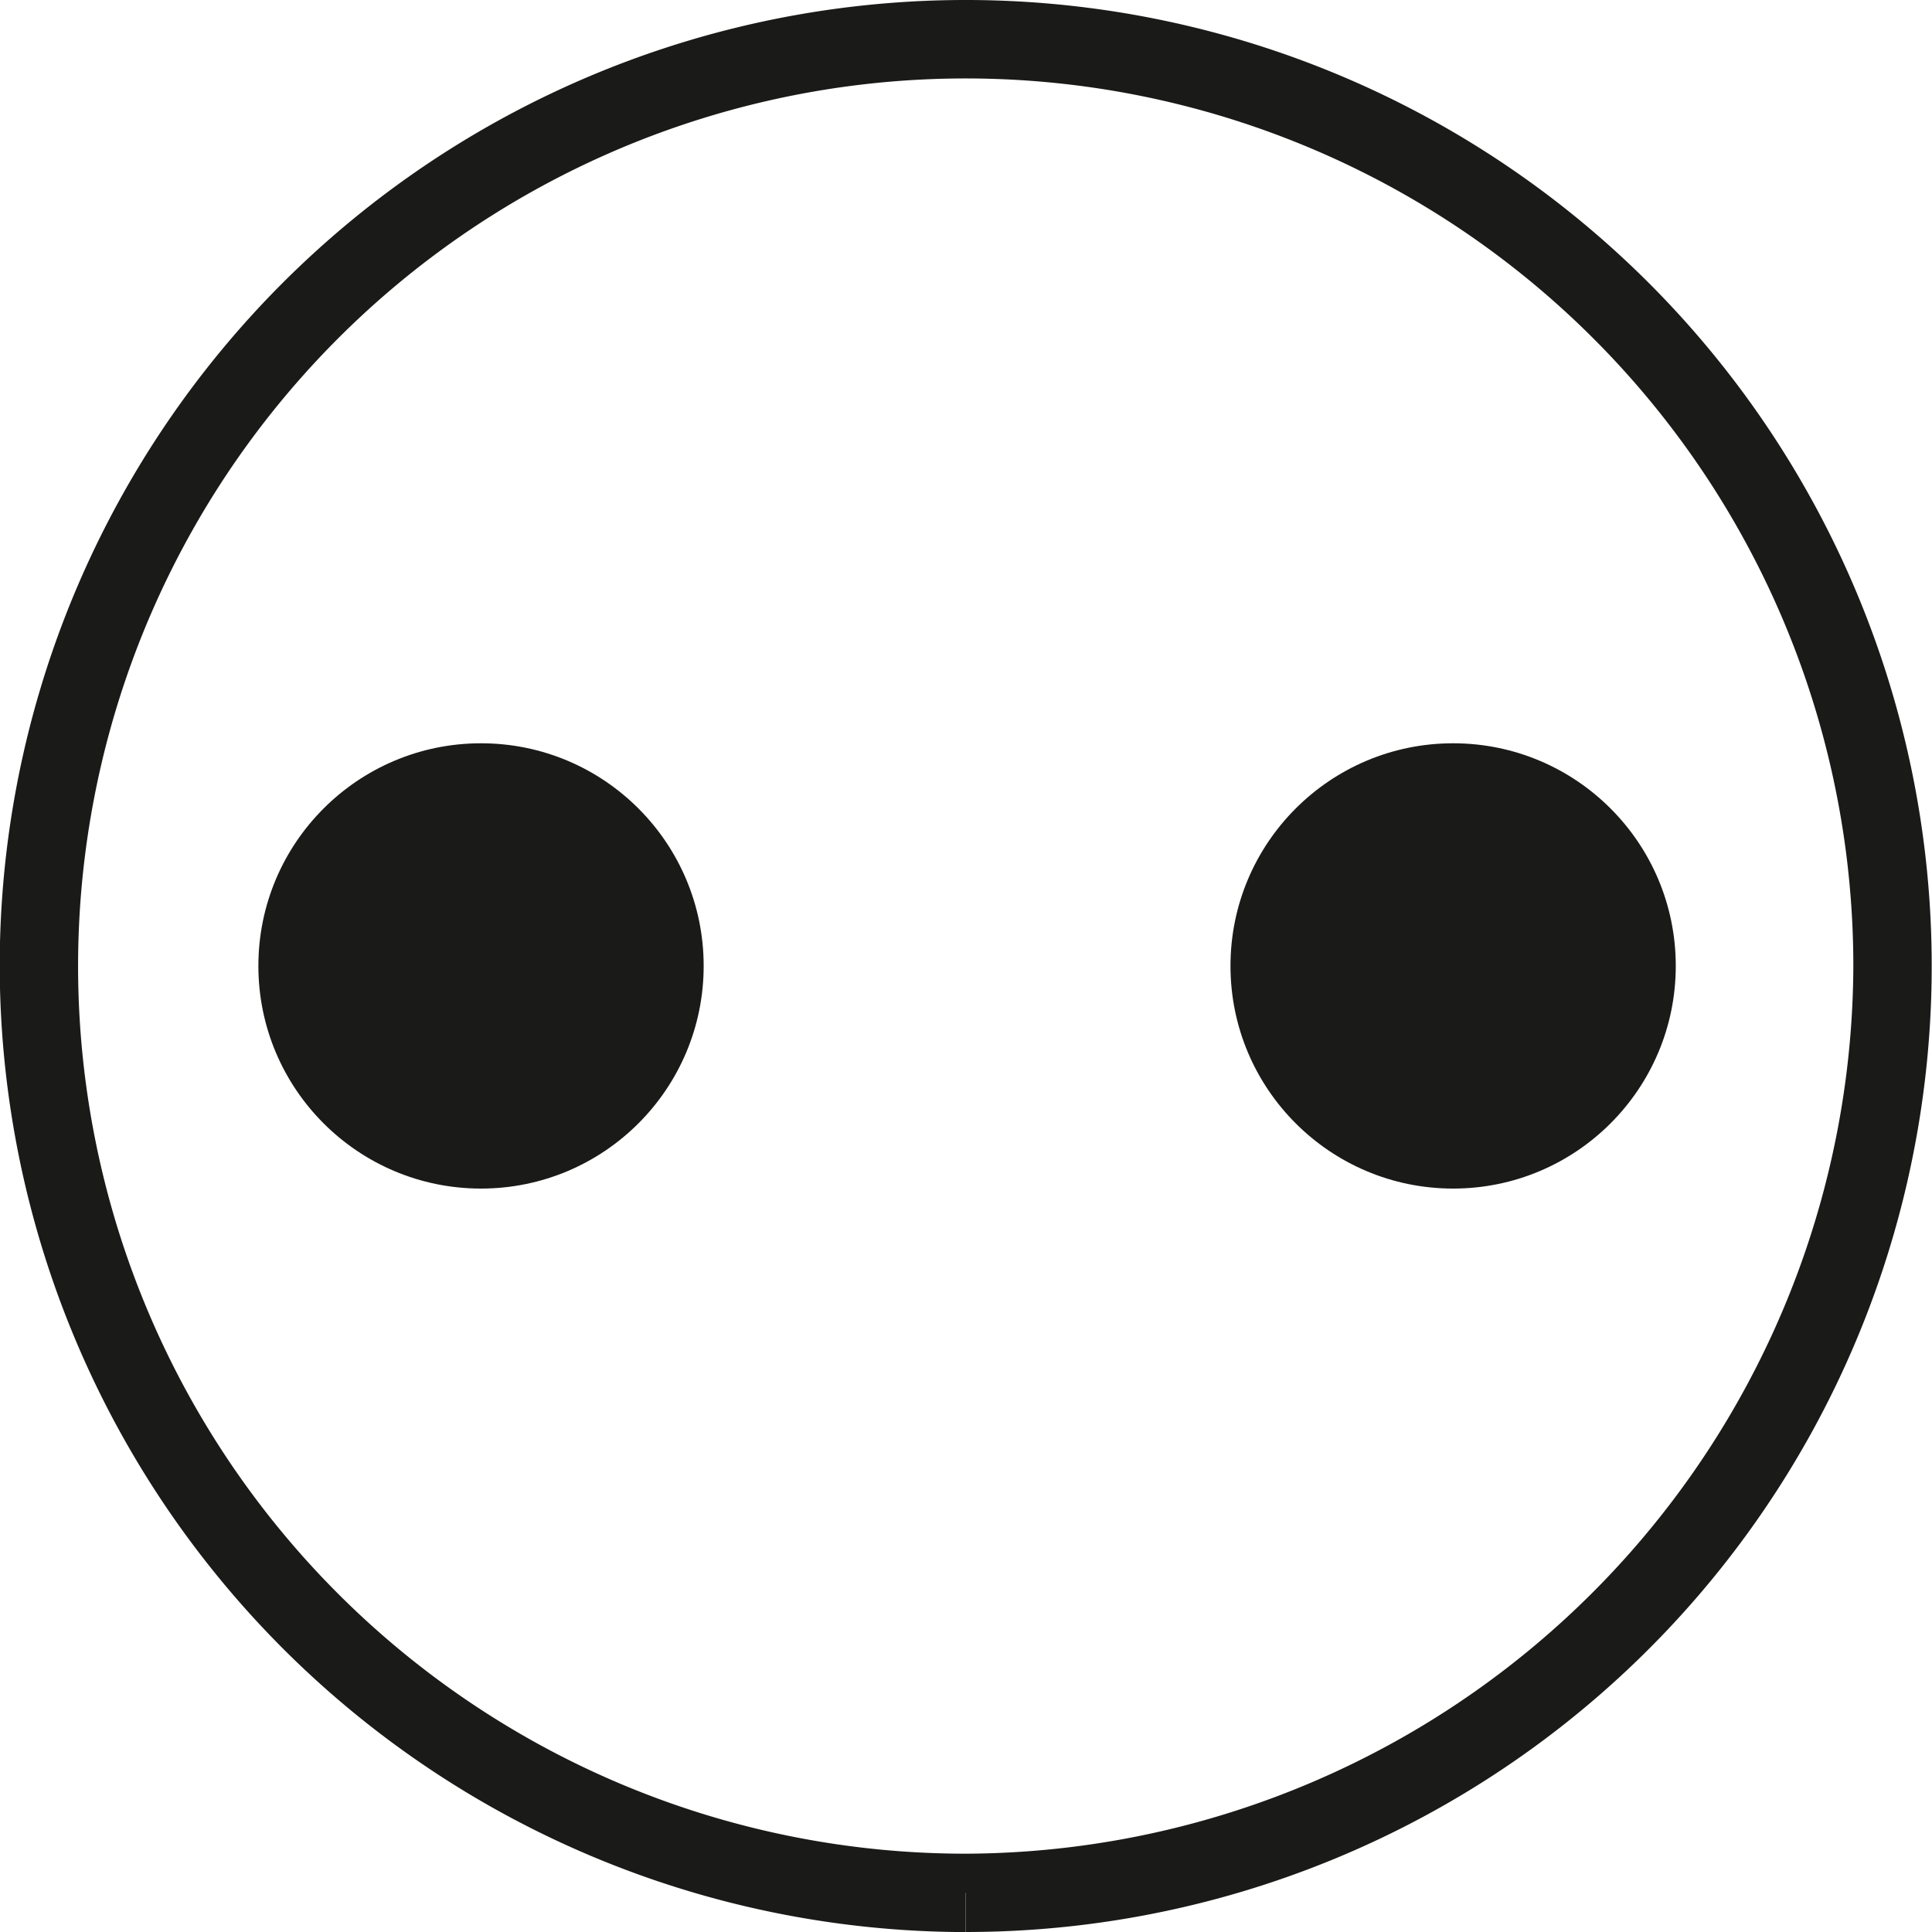
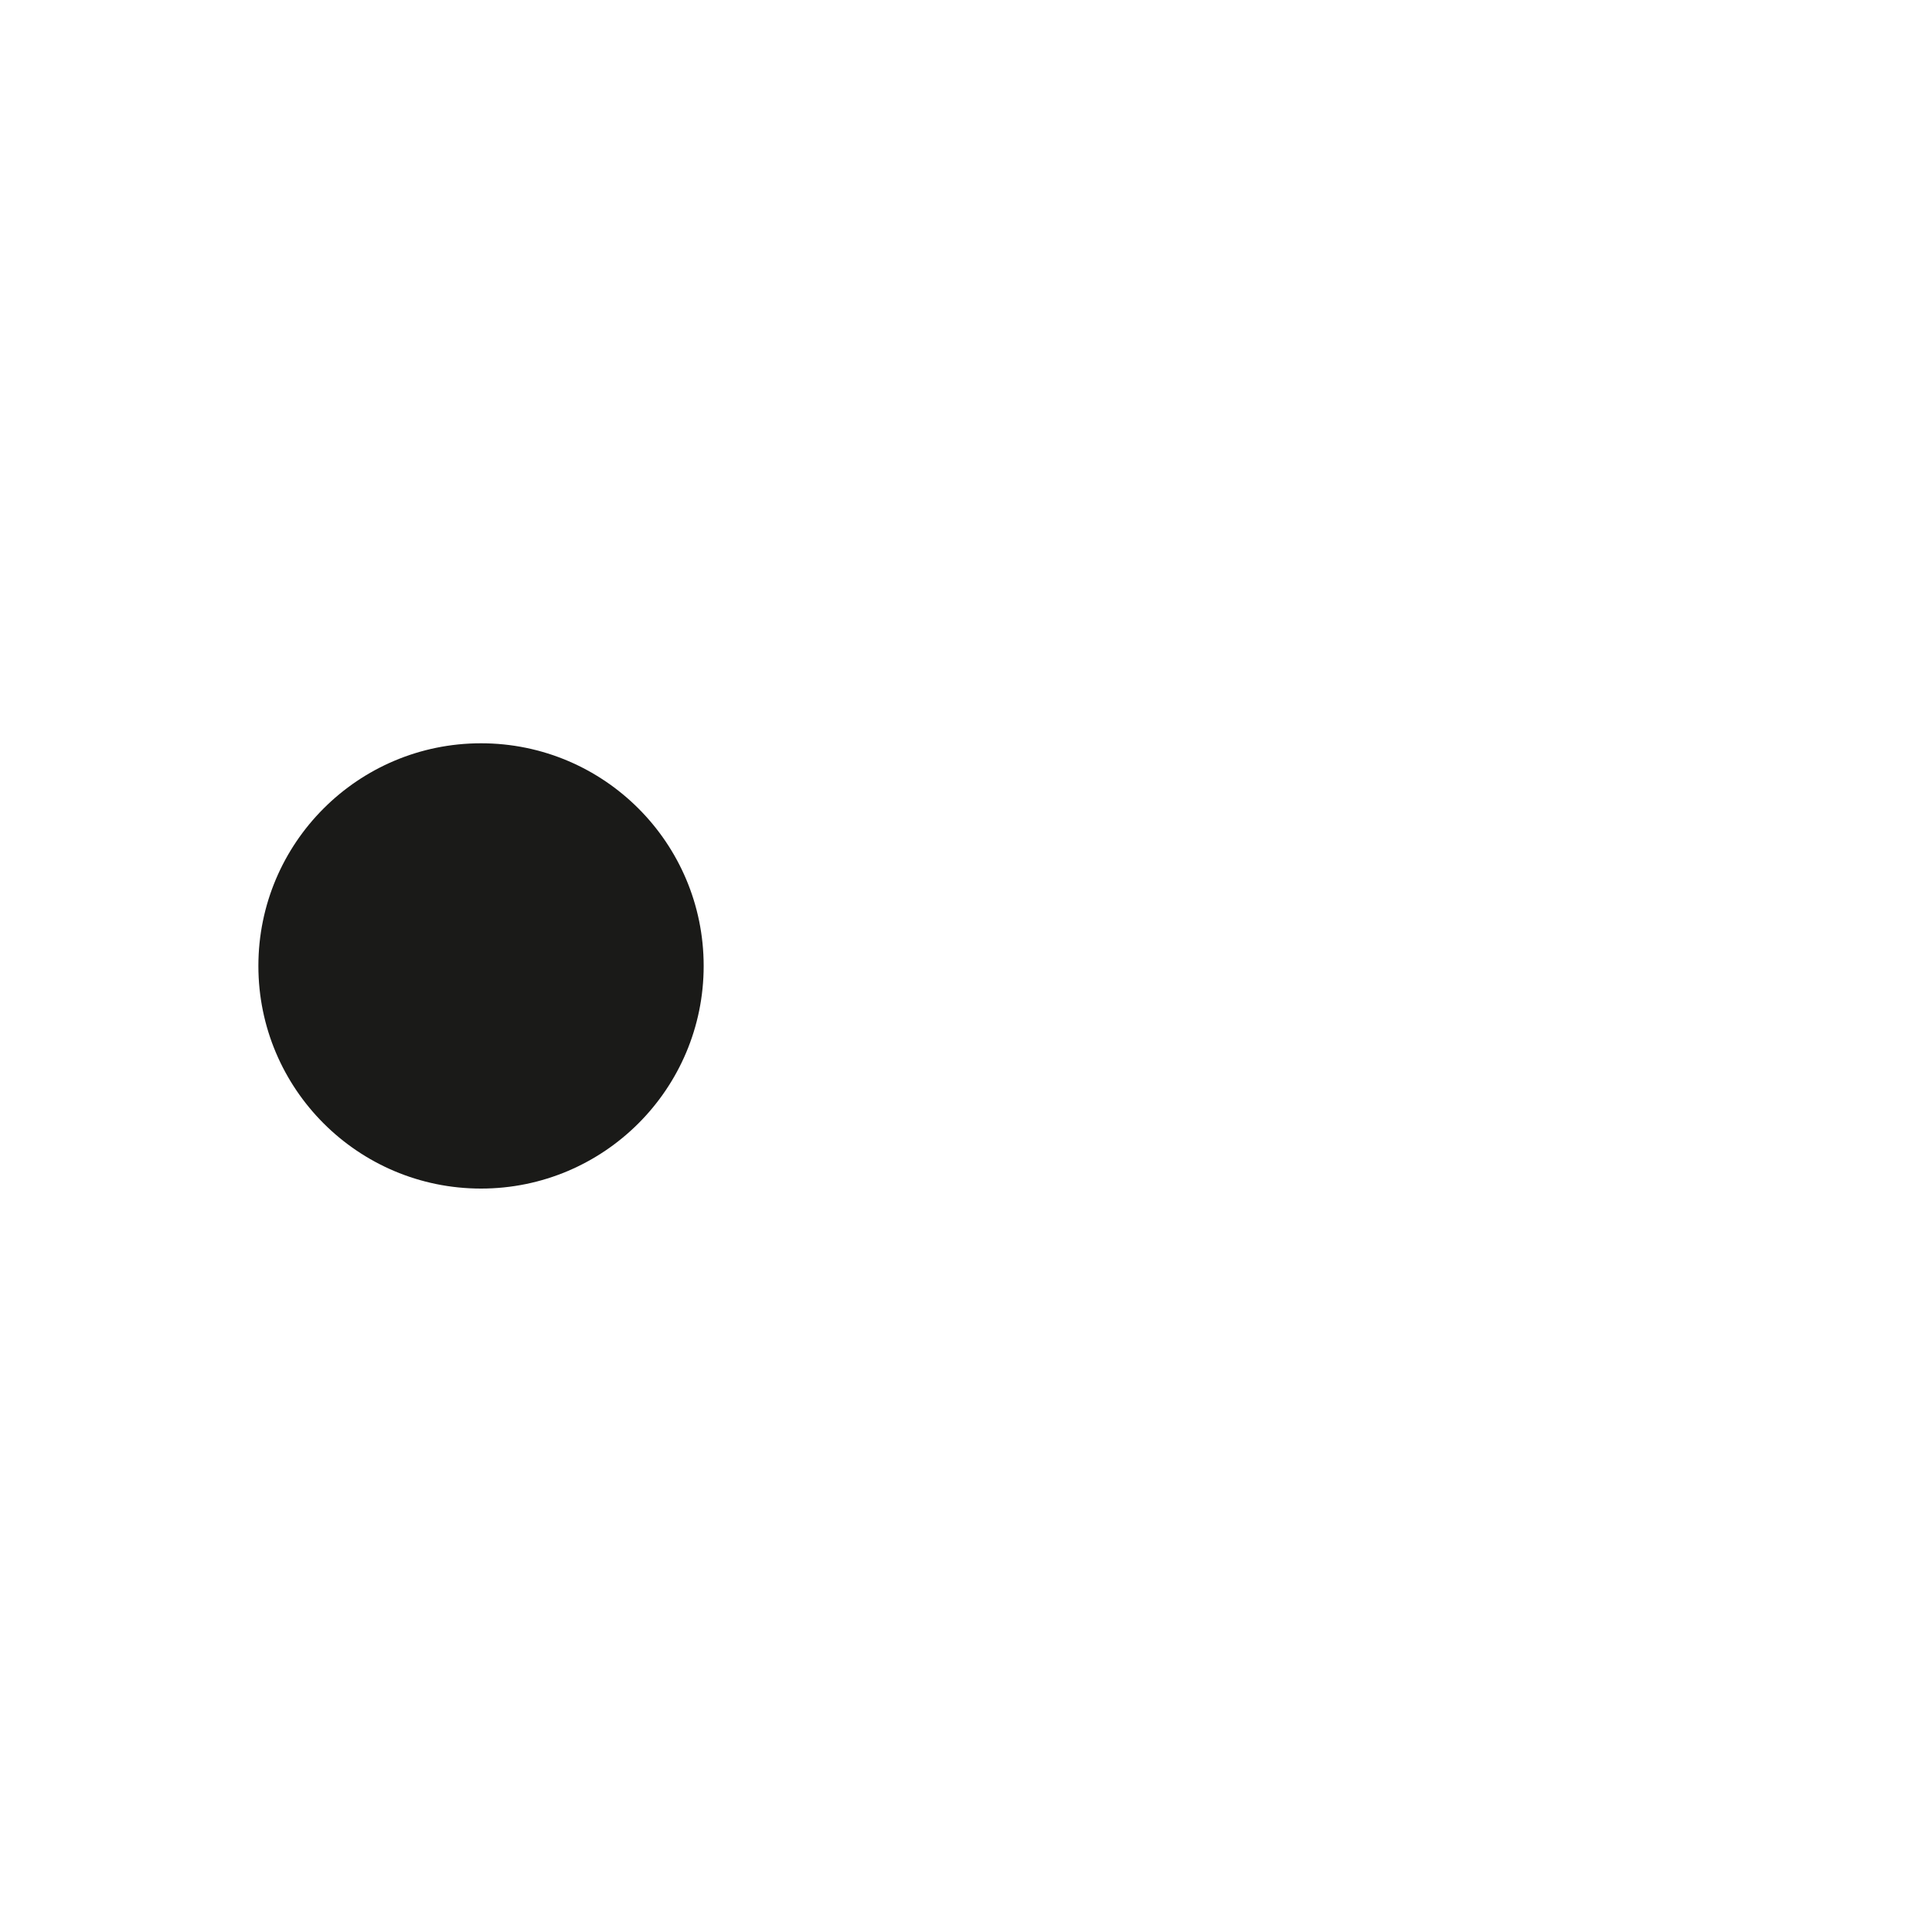
<svg xmlns="http://www.w3.org/2000/svg" id="Layer_1" data-name="Layer 1" viewBox="0 0 26.918 26.918">
  <title>fm_icon-u</title>
-   <path d="M78.862,584.584v0.546A13.459,13.459,0,1,0,65.4,571.672a13.48,13.48,0,0,0,13.459,13.459v-1.092a12.367,12.367,0,1,1,12.367-12.366,12.413,12.413,0,0,1-12.367,12.366v0.546Z" transform="translate(-65.404 -558.212)" style="fill:#1a1a18;fill-rule:evenodd" />
  <circle cx="6.702" cy="13.458" r="3.102" style="fill:#1a1a18" />
-   <circle cx="20.246" cy="13.458" r="3.102" style="fill:#1a1a18" />
</svg>